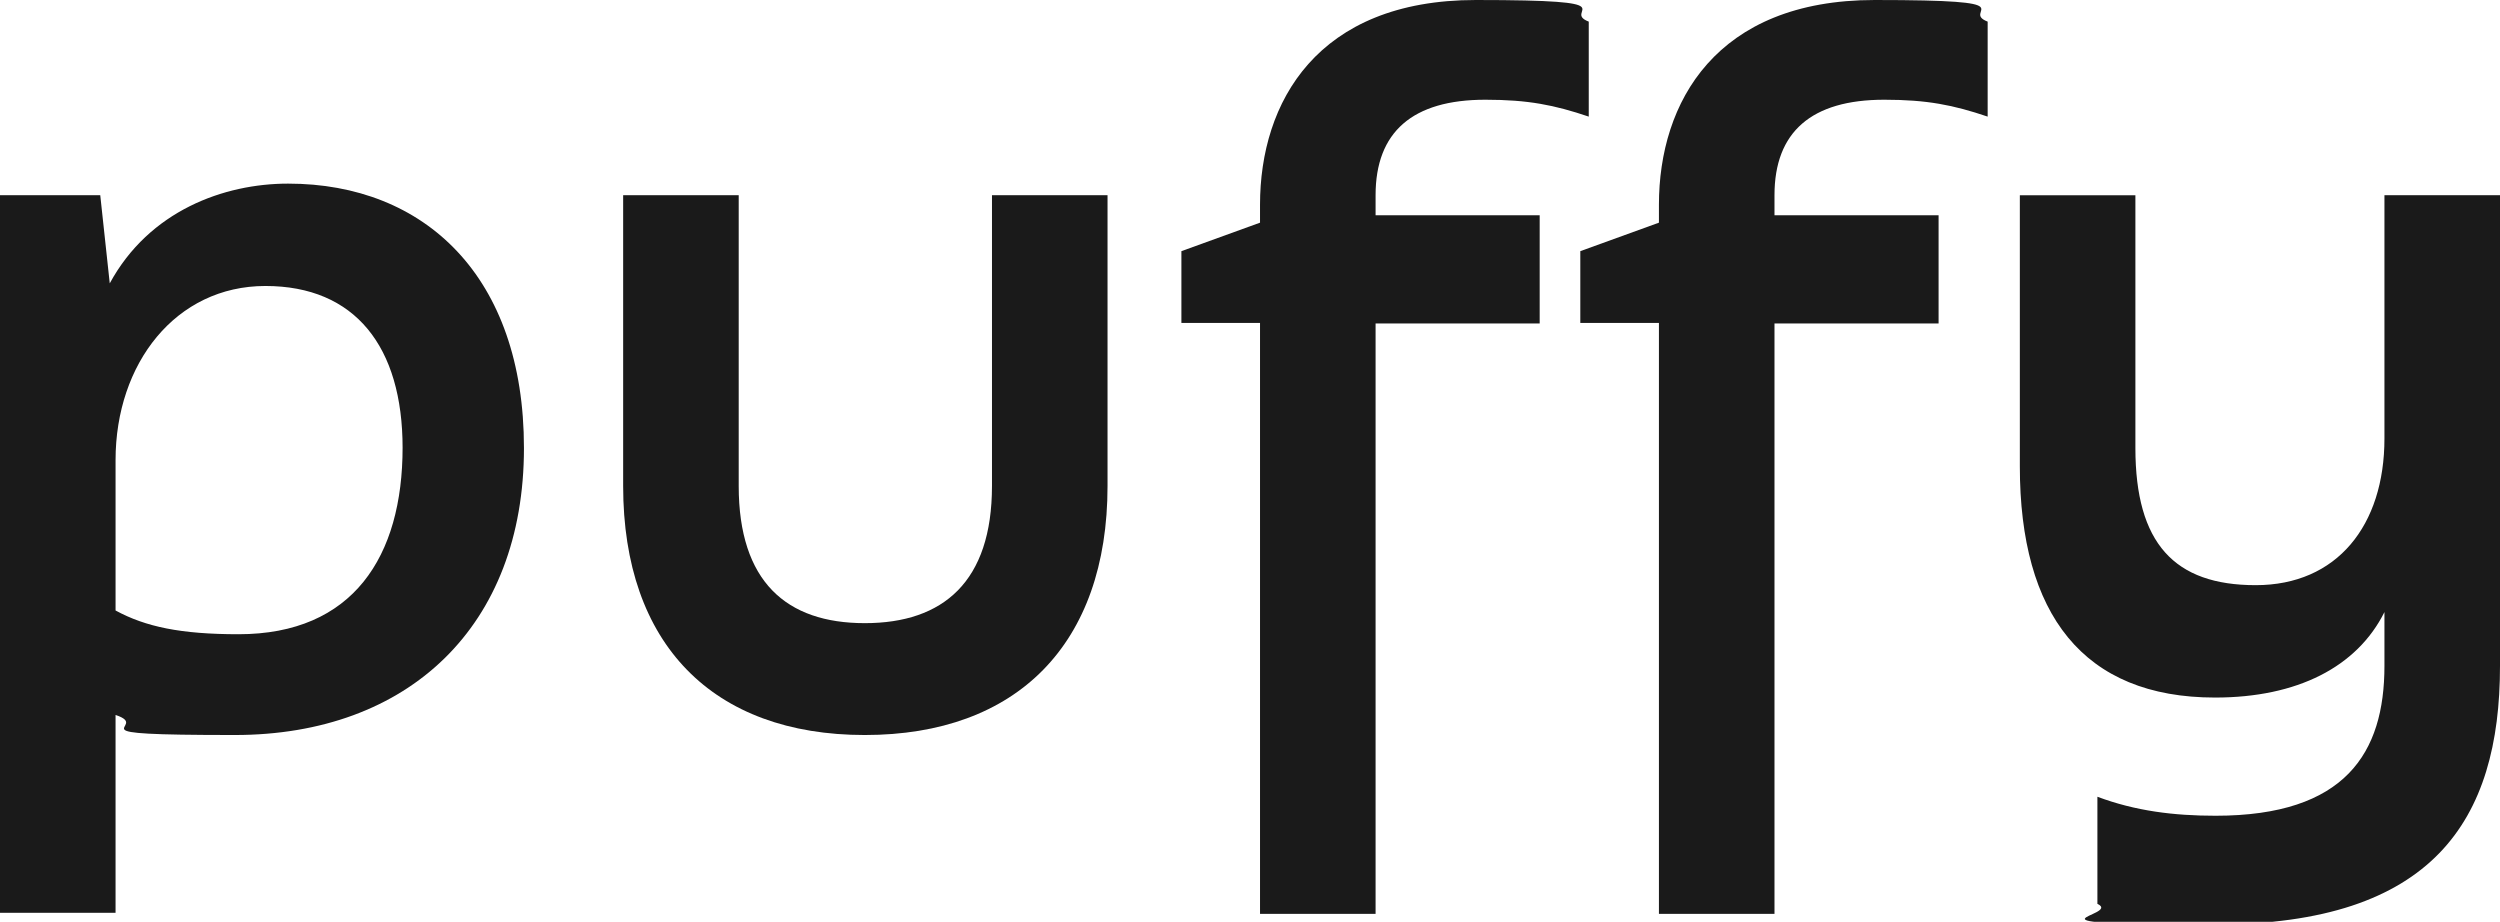
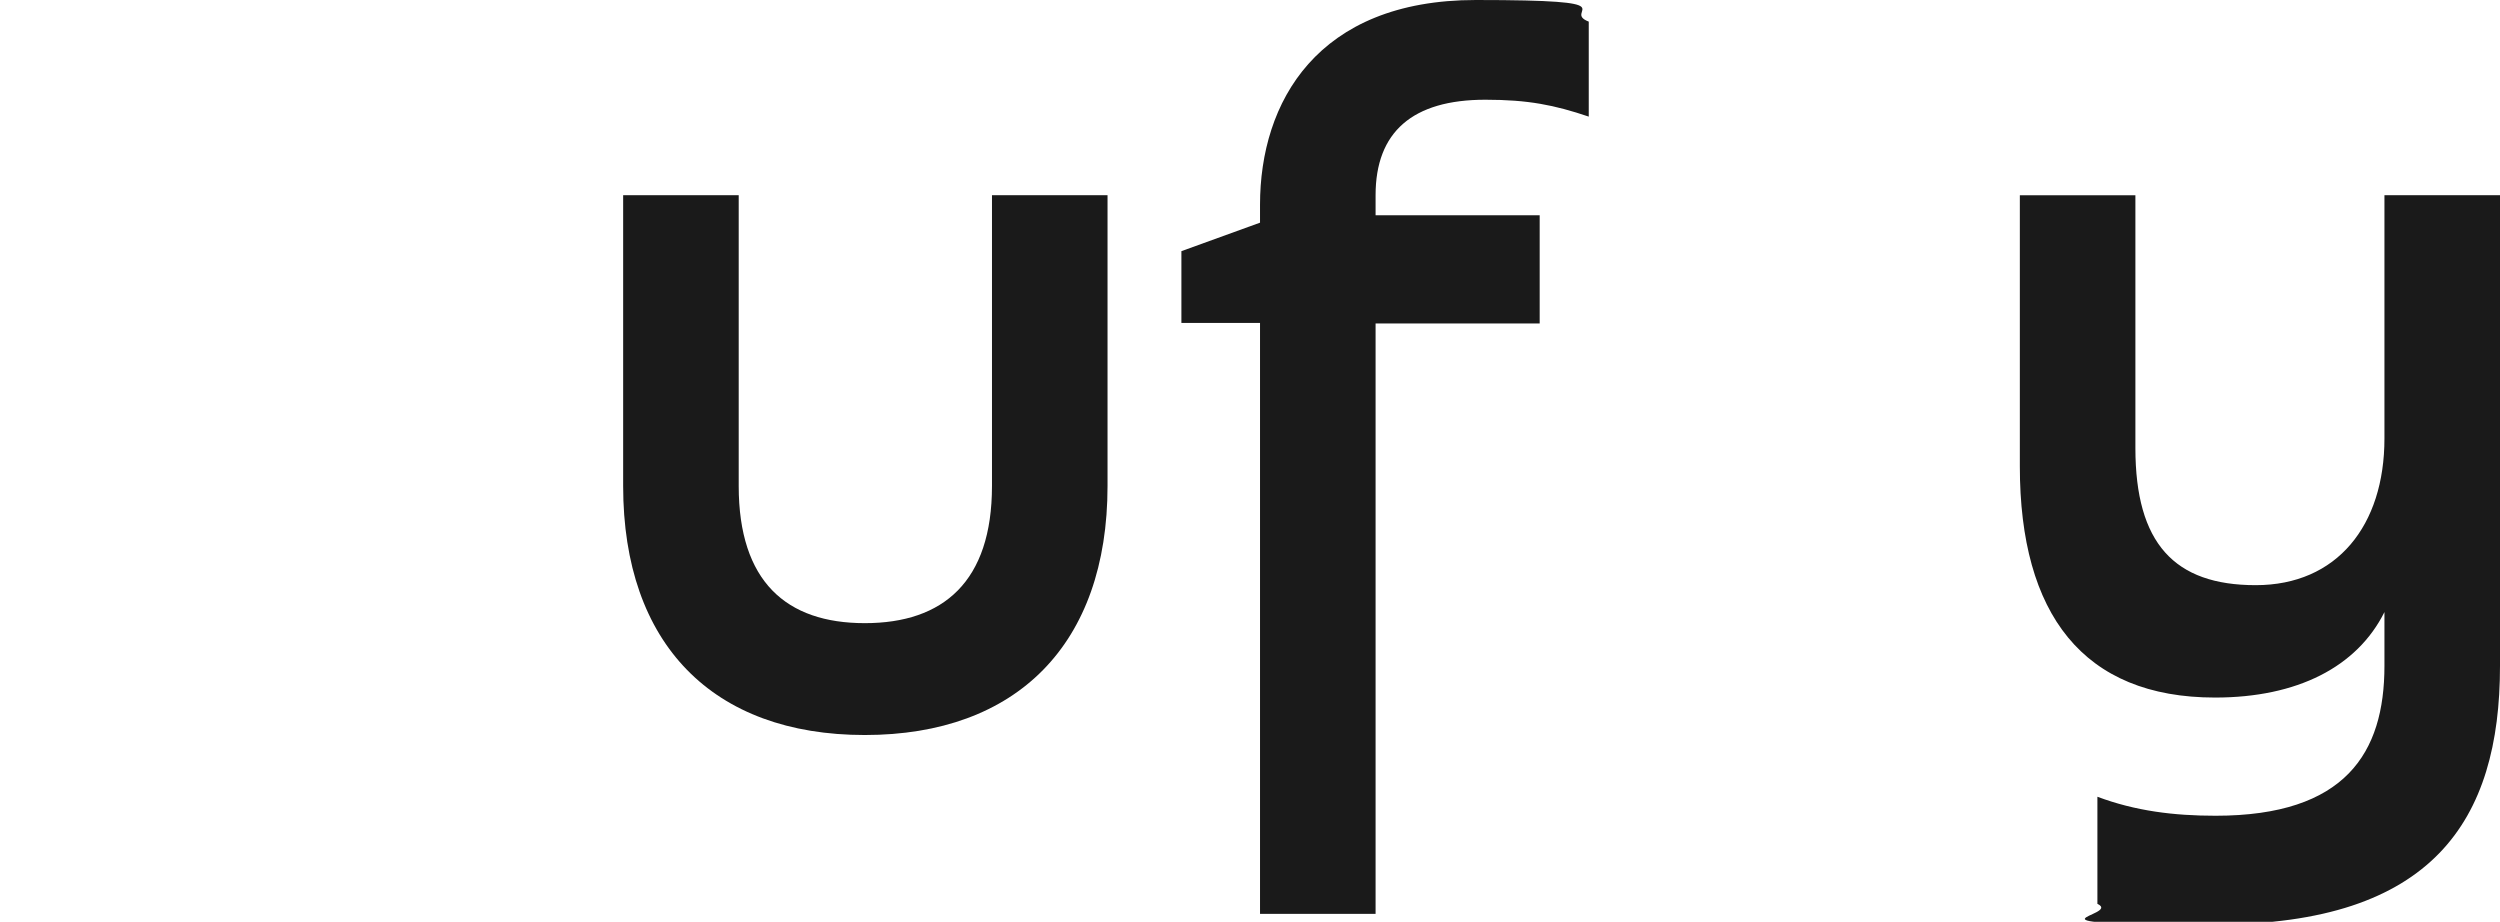
<svg xmlns="http://www.w3.org/2000/svg" viewBox="0 0 473.8 174.7" version="1.1" id="Layer_1">
  <defs>
    <style>
      .st0 {
        fill: #1a1a1a;
      }
    </style>
  </defs>
-   <path d="M99.3,84.9c0,33.8-21.9,54.4-54.8,54.4s-15.3-1.4-22.6-3.8v37.5H0V37h19l1.8,16.7c7.5-13.8,21.7-18.9,33.8-18.9,25.9,0,44.7,17.6,44.7,50.1ZM76.3,84.9c0-19.2-9-30.7-26-30.7s-28.4,14.7-28.4,33v28.5c5.7,3.1,12.4,4.5,23.3,4.5,21.7,0,31.1-14.7,31.1-35.4Z" class="st0" />
  <path d="M118.1,92.1v-55.1h21.9v55.1c0,18.1,9,26,23.9,26s24.1-7.9,24.1-26v-55.1h21.9v55.1c0,30-17.2,47.2-46,47.2s-45.8-17.2-45.8-47.2Z" class="st0" />
  <path d="M238.8,61.2h-14.9v-13.6l14.9-5.4v-3.4c0-19.4,10.8-38.8,40.9-38.8s16,2,21.4,4.1v18c-6.5-2.2-11.5-3.2-19.6-3.2-13.8,0-20.8,6.1-20.8,18.1v3.8h31.1v20.5h-31.1v111.9h-21.9V61.2Z" class="st0" />
-   <path d="M314.4,61.2h-14.9v-13.6l14.9-5.4v-3.4c0-19.4,10.8-38.8,40.9-38.8s16,2,21.4,4.1v18c-6.5-2.2-11.5-3.2-19.6-3.2-13.8,0-20.8,6.1-20.8,18.1v3.8h31.1v20.5h-31.1v111.9h-21.9V61.2Z" class="st0" />
  <path d="M451.9,37h21.9v89.2c0,29.3-12.7,49-53.9,49s-17.4-1.6-22.4-3.9v-20.3c7.2,2.7,14.5,3.6,22.4,3.6,24.6,0,32-11.9,32-28.4v-10.2c-5.2,10.4-16.5,16.2-32.1,16.2-25,0-37-15.8-37-43.8v-51.4h21.9v47.9c0,18.1,7.4,26,22.8,26s24.4-11.3,24.4-27.8v-46.1Z" class="st0" />
</svg>